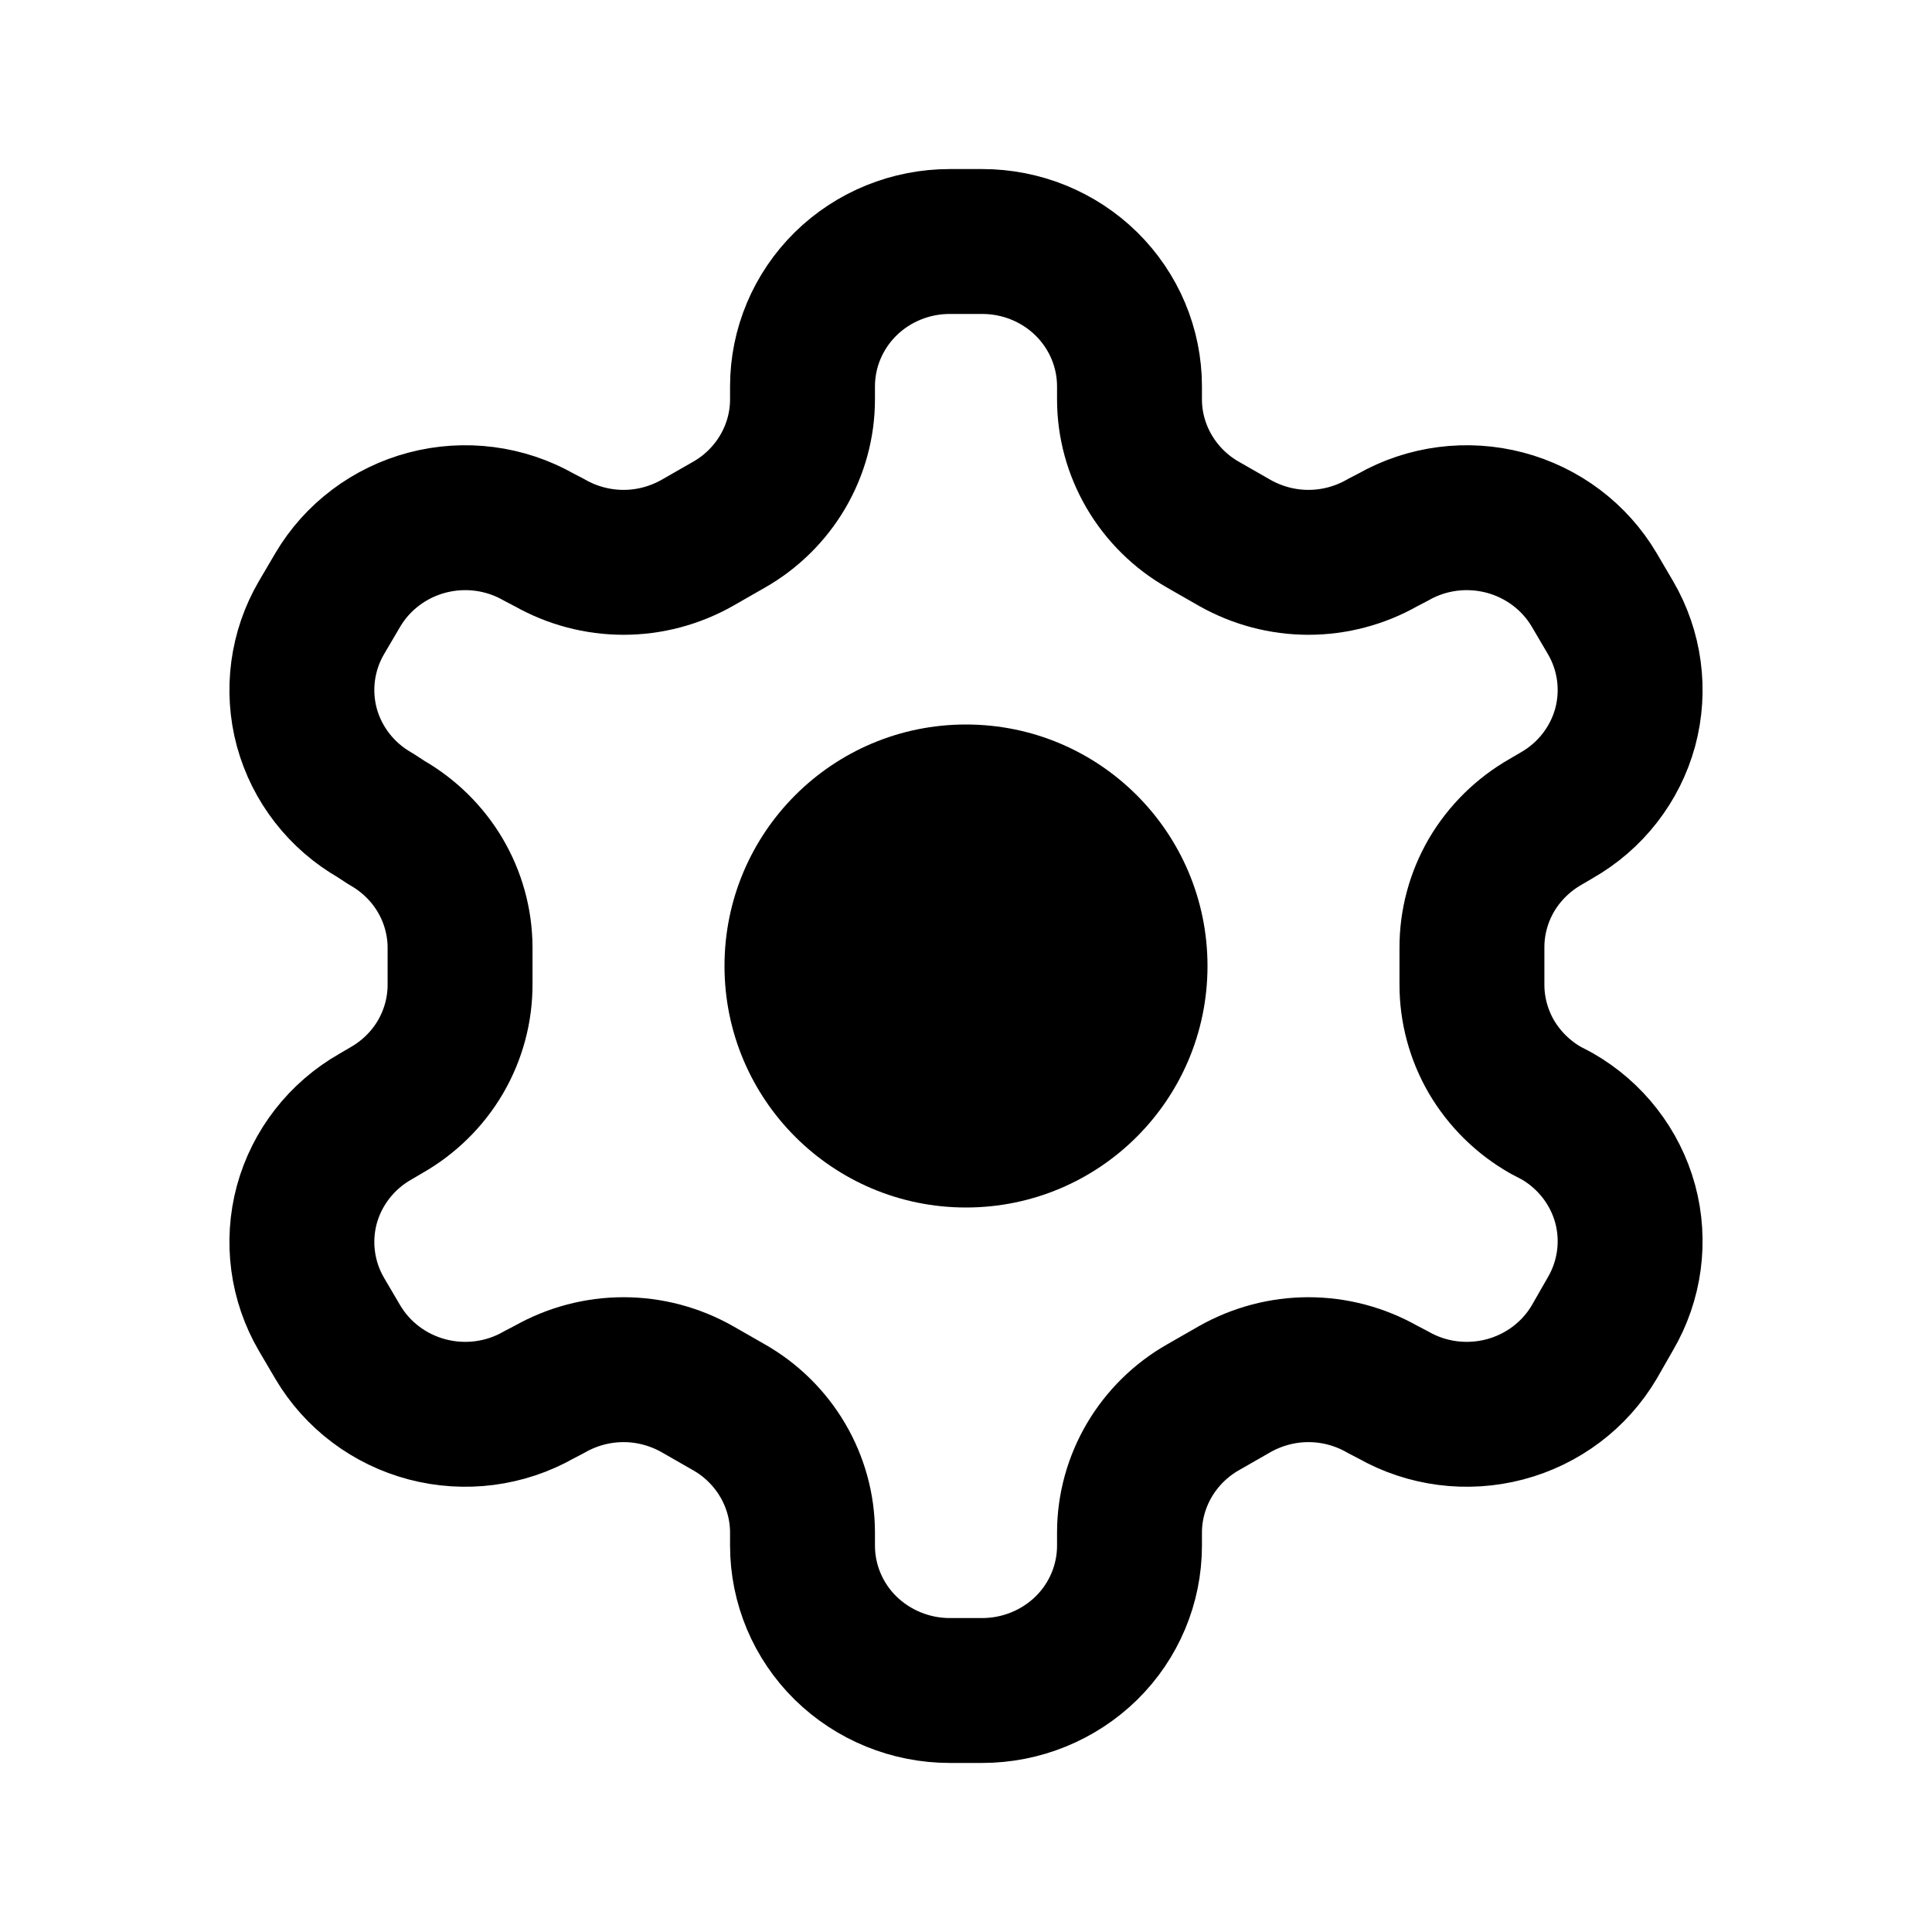
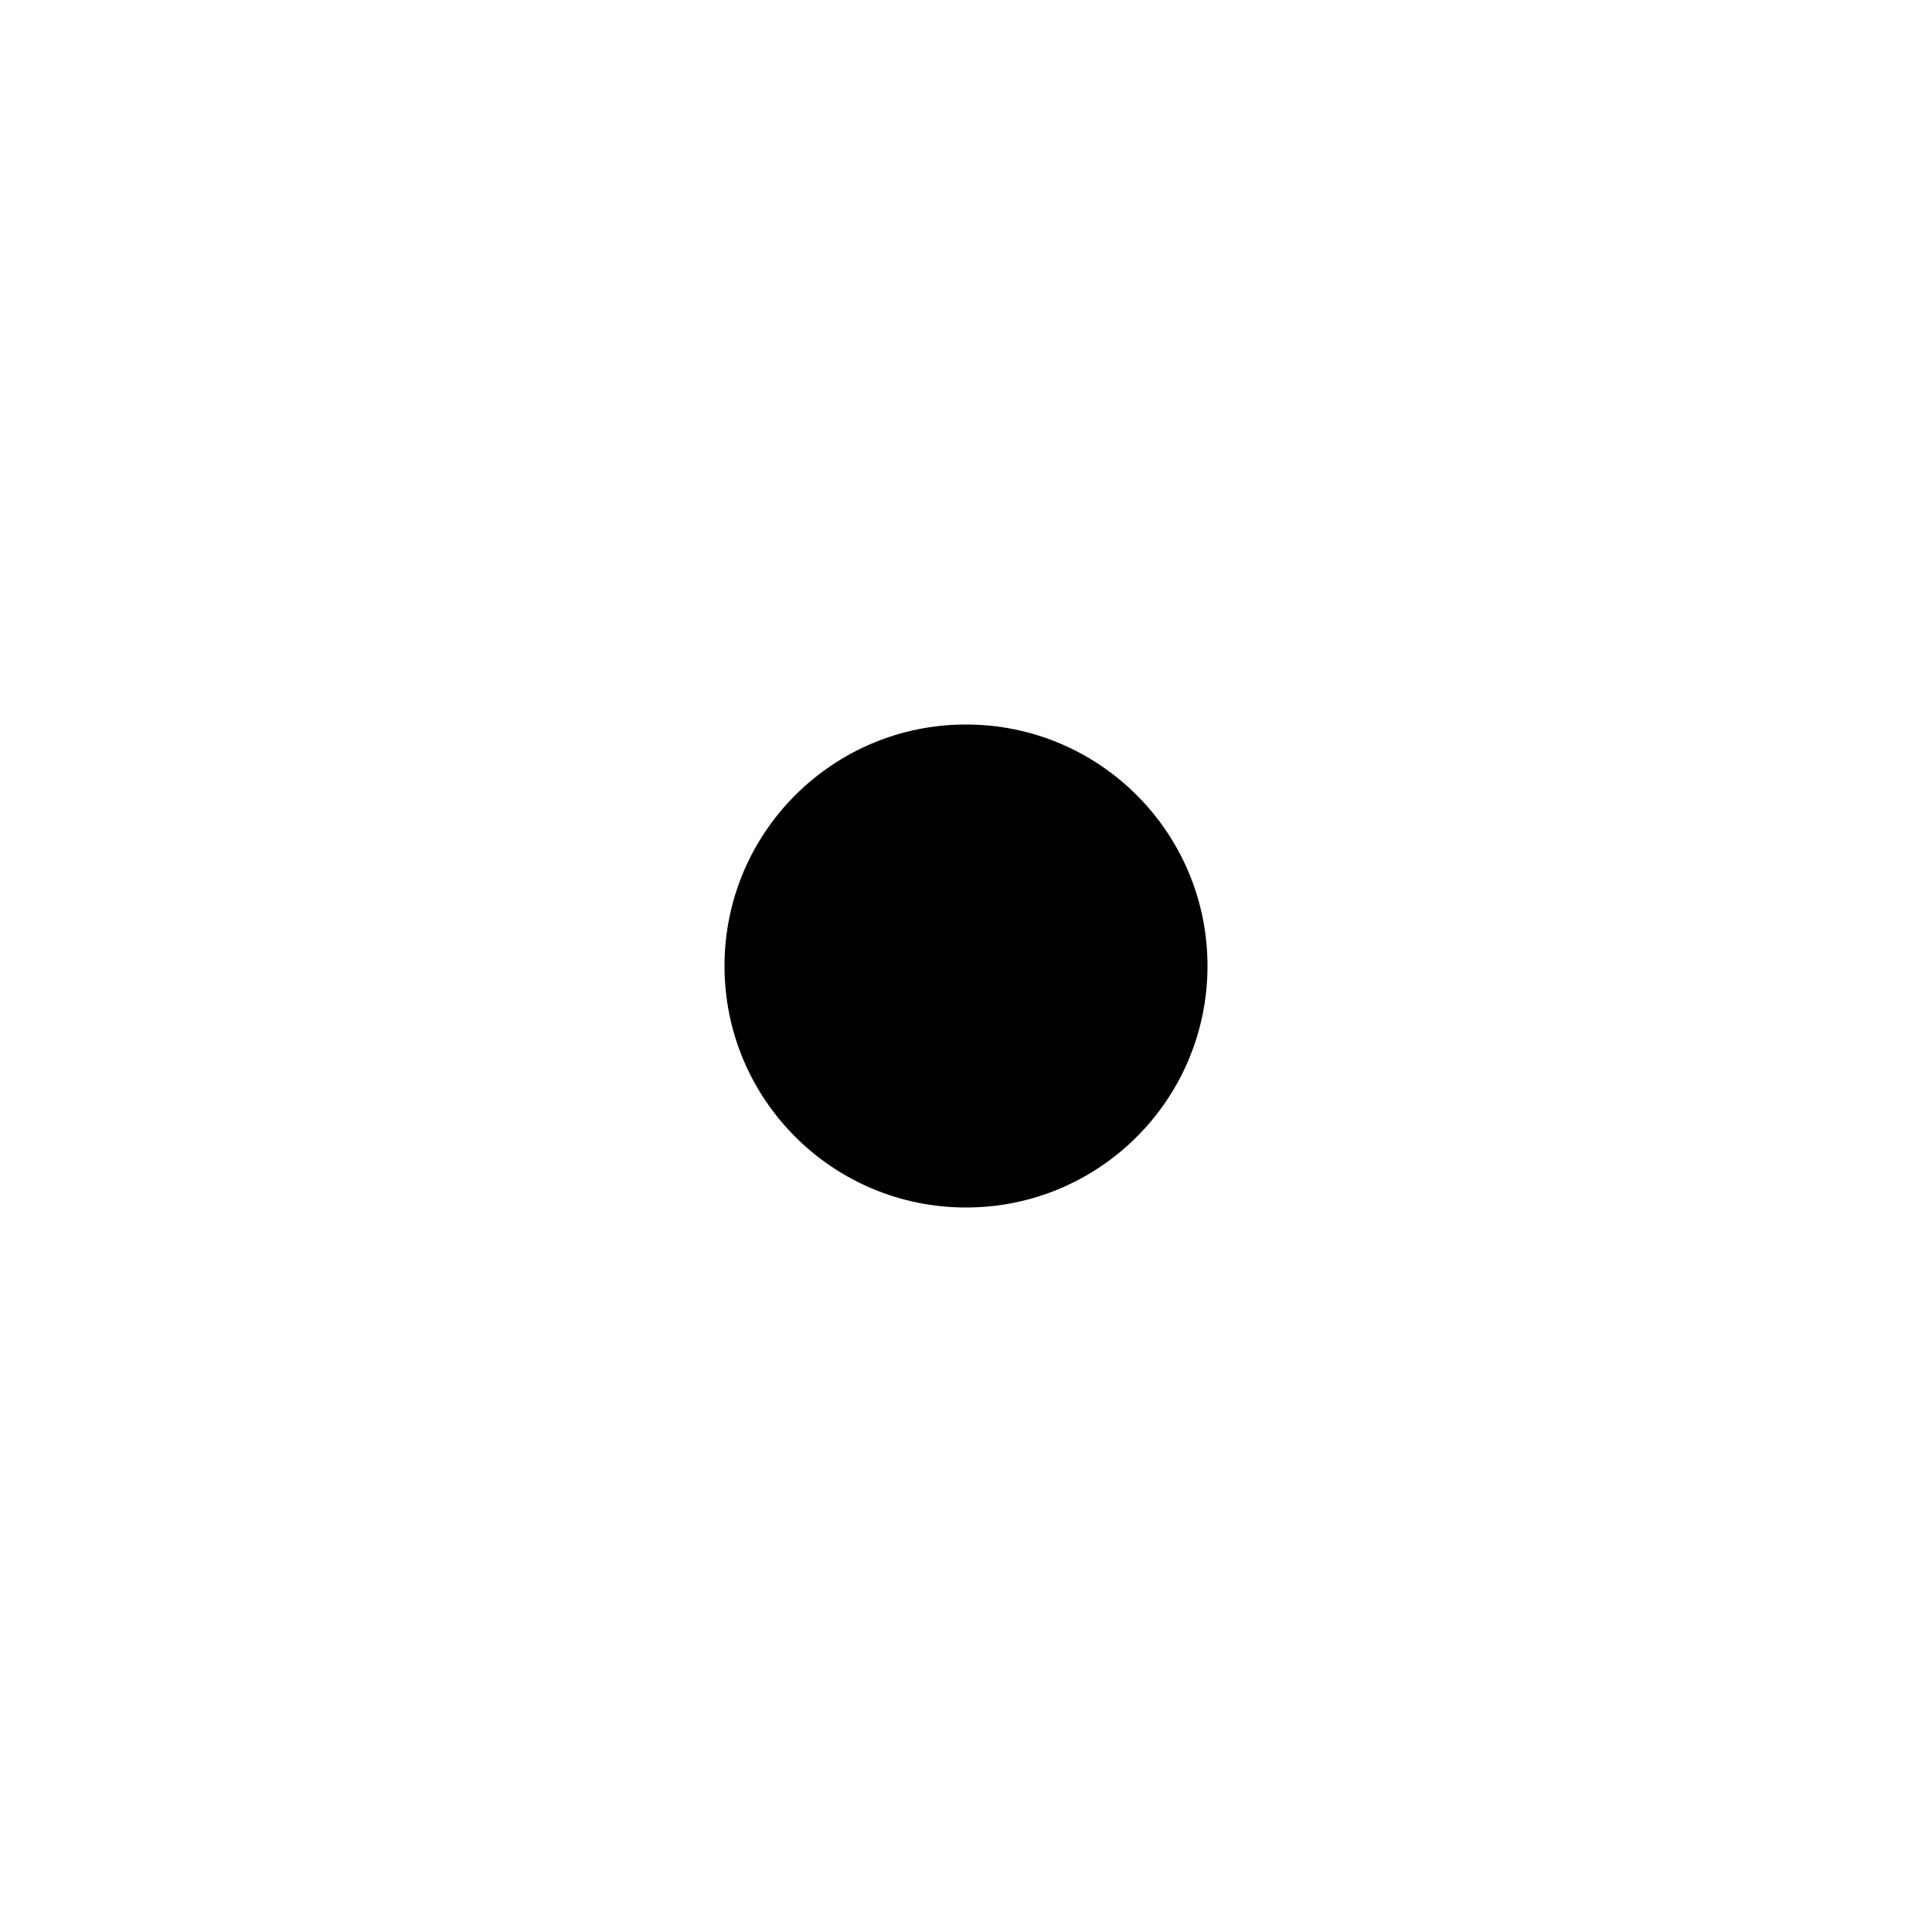
<svg xmlns="http://www.w3.org/2000/svg" width="16" height="16" viewBox="0 0 16 16" fill="none">
-   <path d="M8.134 2H7.866C7.542 2 7.232 2.126 7.003 2.351C6.774 2.577 6.646 2.882 6.646 3.2V3.308C6.646 3.518 6.589 3.725 6.482 3.907C6.375 4.089 6.221 4.241 6.036 4.346L5.774 4.496C5.588 4.601 5.378 4.657 5.164 4.657C4.95 4.657 4.739 4.601 4.554 4.496L4.462 4.448C4.183 4.289 3.85 4.246 3.538 4.328C3.226 4.41 2.959 4.611 2.797 4.886L2.663 5.114C2.502 5.389 2.458 5.716 2.541 6.024C2.625 6.331 2.829 6.593 3.108 6.752L3.2 6.812C3.384 6.917 3.538 7.067 3.645 7.248C3.752 7.429 3.809 7.635 3.81 7.844V8.15C3.811 8.361 3.755 8.569 3.648 8.753C3.541 8.936 3.386 9.088 3.2 9.194L3.108 9.248C2.829 9.407 2.625 9.669 2.541 9.976C2.458 10.284 2.502 10.611 2.663 10.886L2.797 11.114C2.959 11.389 3.226 11.59 3.538 11.672C3.85 11.754 4.183 11.711 4.462 11.552L4.554 11.504C4.739 11.399 4.95 11.343 5.164 11.343C5.378 11.343 5.588 11.399 5.774 11.504L6.036 11.654C6.221 11.759 6.375 11.911 6.482 12.093C6.589 12.275 6.646 12.482 6.646 12.692V12.8C6.646 13.118 6.774 13.424 7.003 13.649C7.232 13.873 7.542 14 7.866 14H8.134C8.458 14 8.768 13.873 8.997 13.649C9.226 13.424 9.354 13.118 9.354 12.8V12.692C9.354 12.482 9.411 12.275 9.518 12.093C9.625 11.911 9.779 11.759 9.964 11.654L10.226 11.504C10.412 11.399 10.622 11.343 10.836 11.343C11.05 11.343 11.261 11.399 11.446 11.504L11.538 11.552C11.817 11.711 12.15 11.754 12.462 11.672C12.774 11.59 13.041 11.389 13.203 11.114L13.337 10.88C13.498 10.605 13.542 10.277 13.459 9.97C13.375 9.663 13.171 9.401 12.892 9.242L12.8 9.194C12.614 9.088 12.46 8.936 12.352 8.753C12.245 8.569 12.189 8.361 12.19 8.15V7.85C12.189 7.639 12.245 7.431 12.352 7.247C12.46 7.064 12.614 6.912 12.8 6.806L12.892 6.752C13.171 6.593 13.375 6.331 13.459 6.024C13.542 5.716 13.498 5.389 13.337 5.114L13.203 4.886C13.041 4.611 12.774 4.41 12.462 4.328C12.15 4.246 11.817 4.289 11.538 4.448L11.446 4.496C11.261 4.601 11.05 4.657 10.836 4.657C10.622 4.657 10.412 4.601 10.226 4.496L9.964 4.346C9.779 4.241 9.625 4.089 9.518 3.907C9.411 3.725 9.354 3.518 9.354 3.308V3.2C9.354 2.882 9.226 2.577 8.997 2.351C8.768 2.126 8.458 2 8.134 2Z" stroke="black" stroke-width="1.2" stroke-linecap="round" stroke-linejoin="round" />
-   <path d="M8 10C9.105 10 10 9.105 10 8C10 6.895 9.105 6 8 6C6.895 6 6 6.895 6 8C6 9.105 6.895 10 8 10Z" fill="black" />
+   <path d="M8 10C9.105 10 10 9.105 10 8C10 6.895 9.105 6 8 6C6.895 6 6 6.895 6 8C6 9.105 6.895 10 8 10" fill="black" />
</svg>